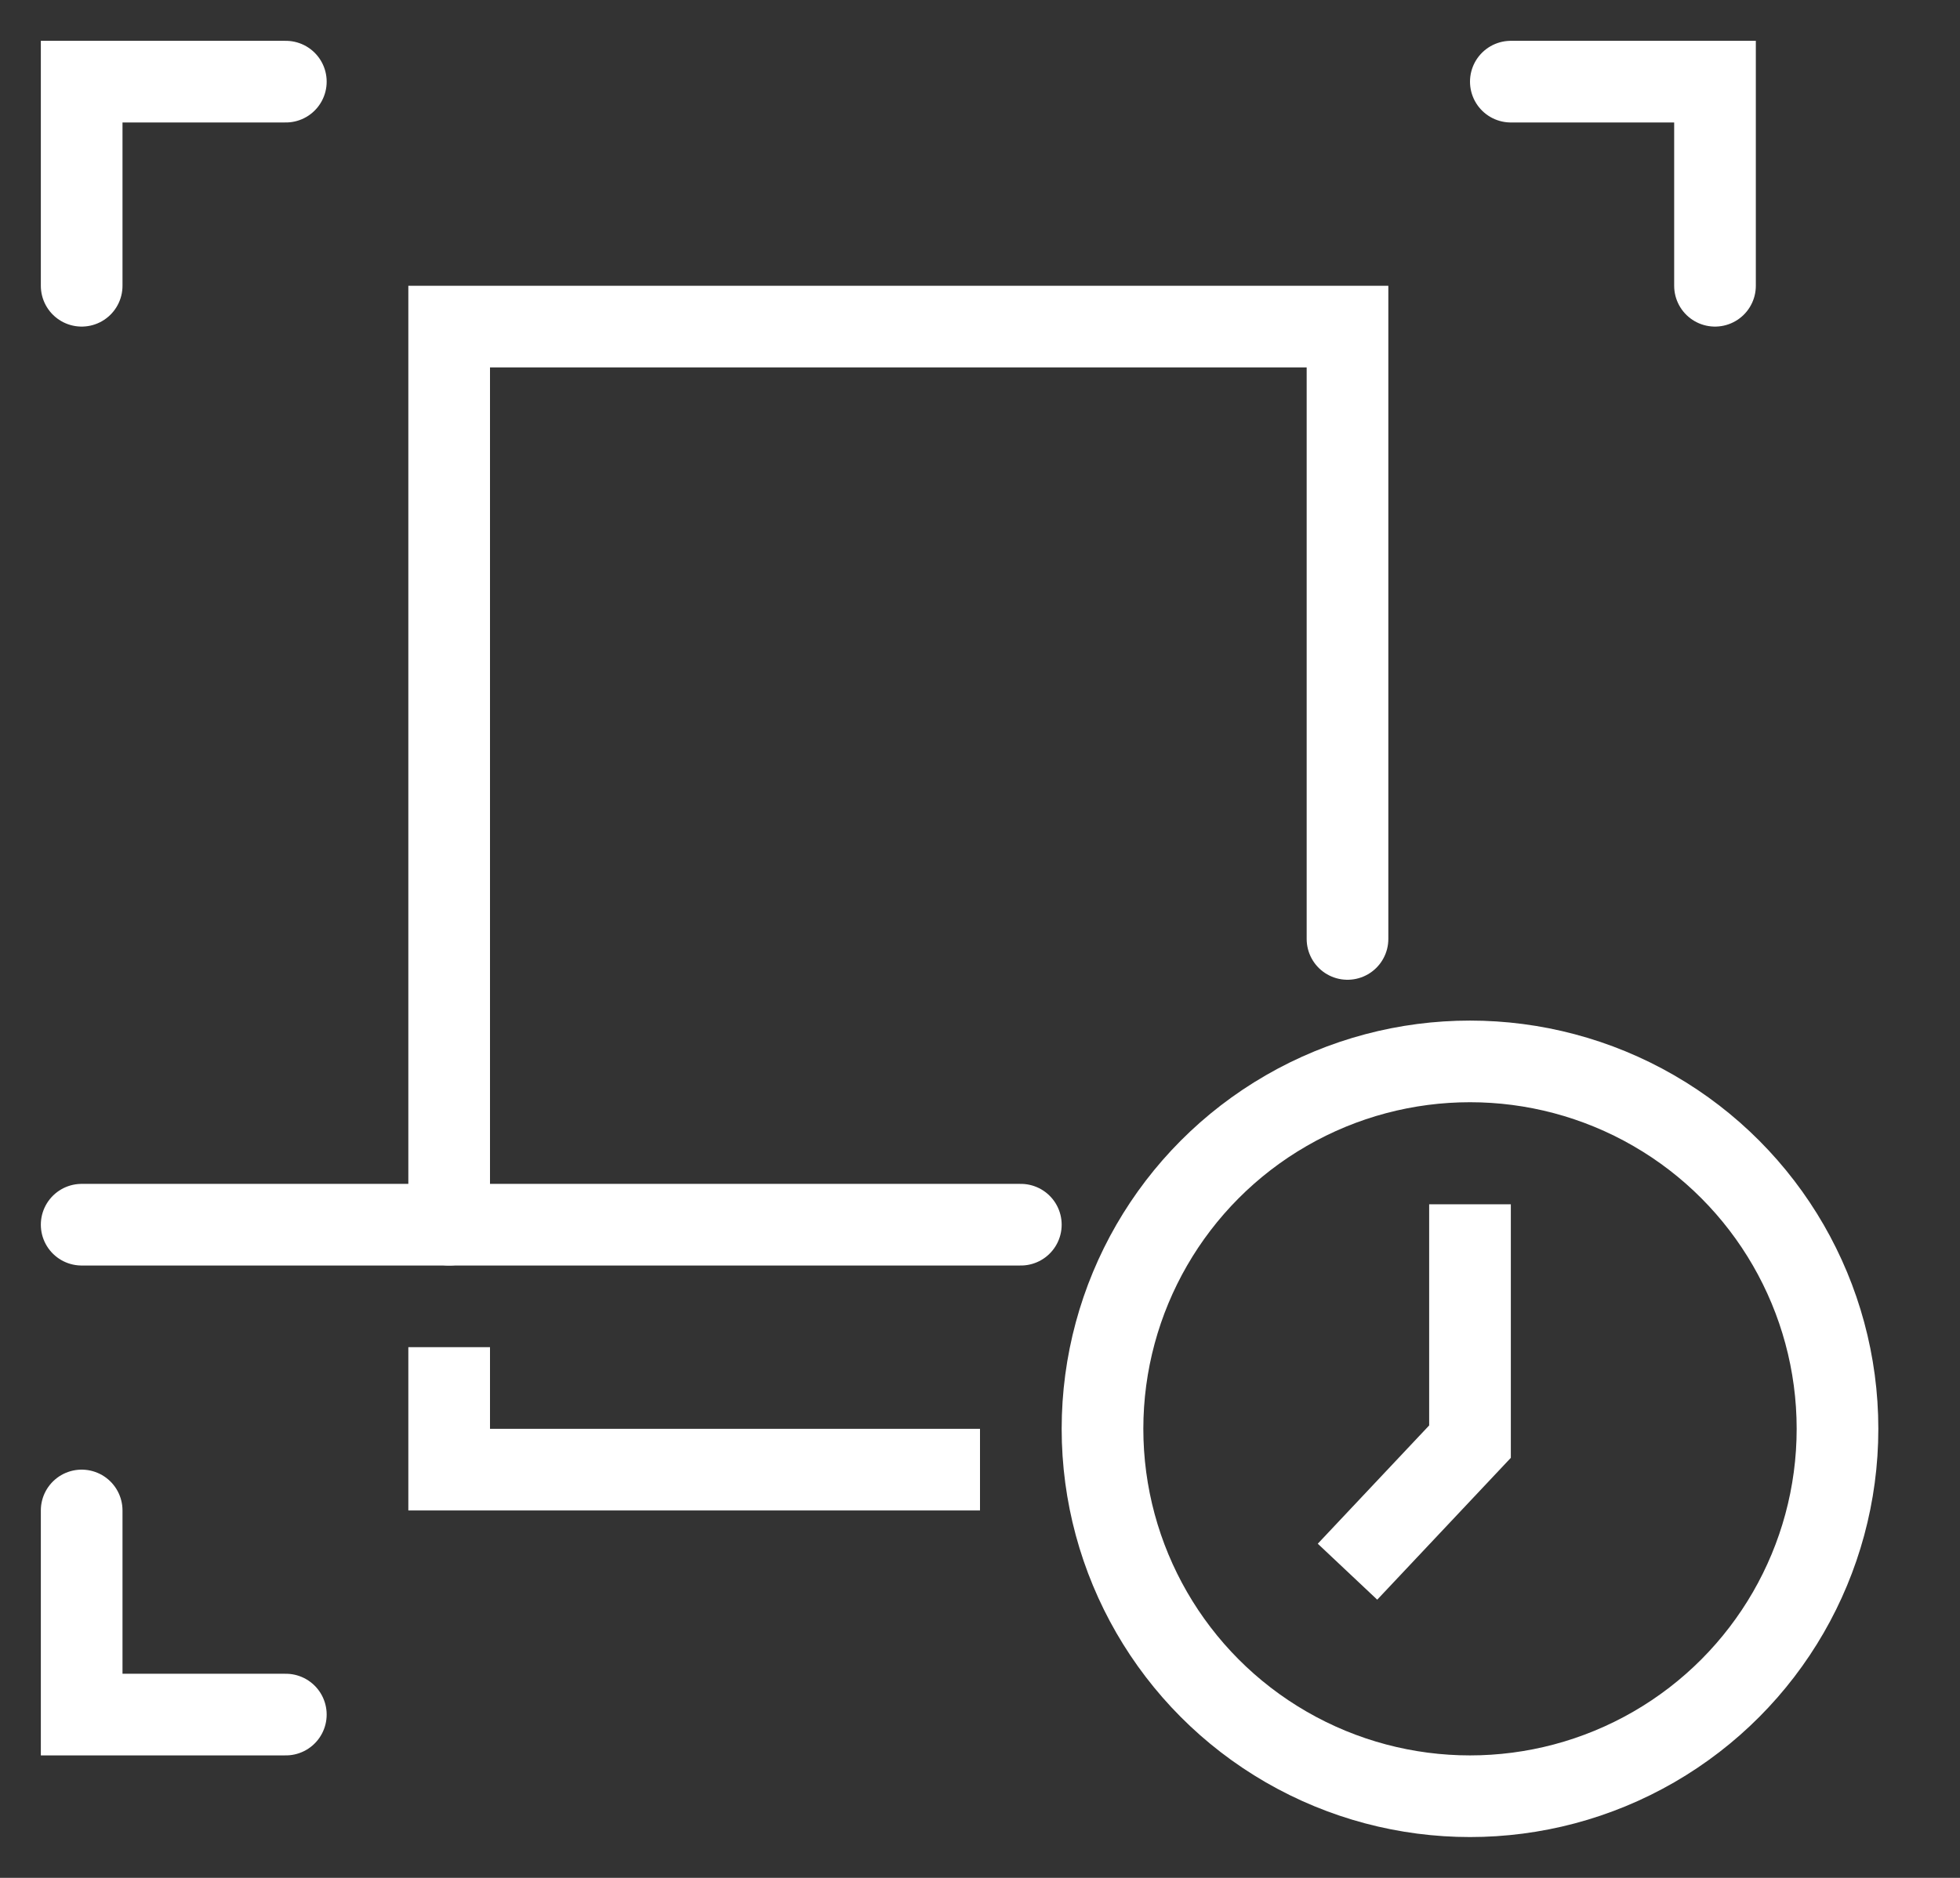
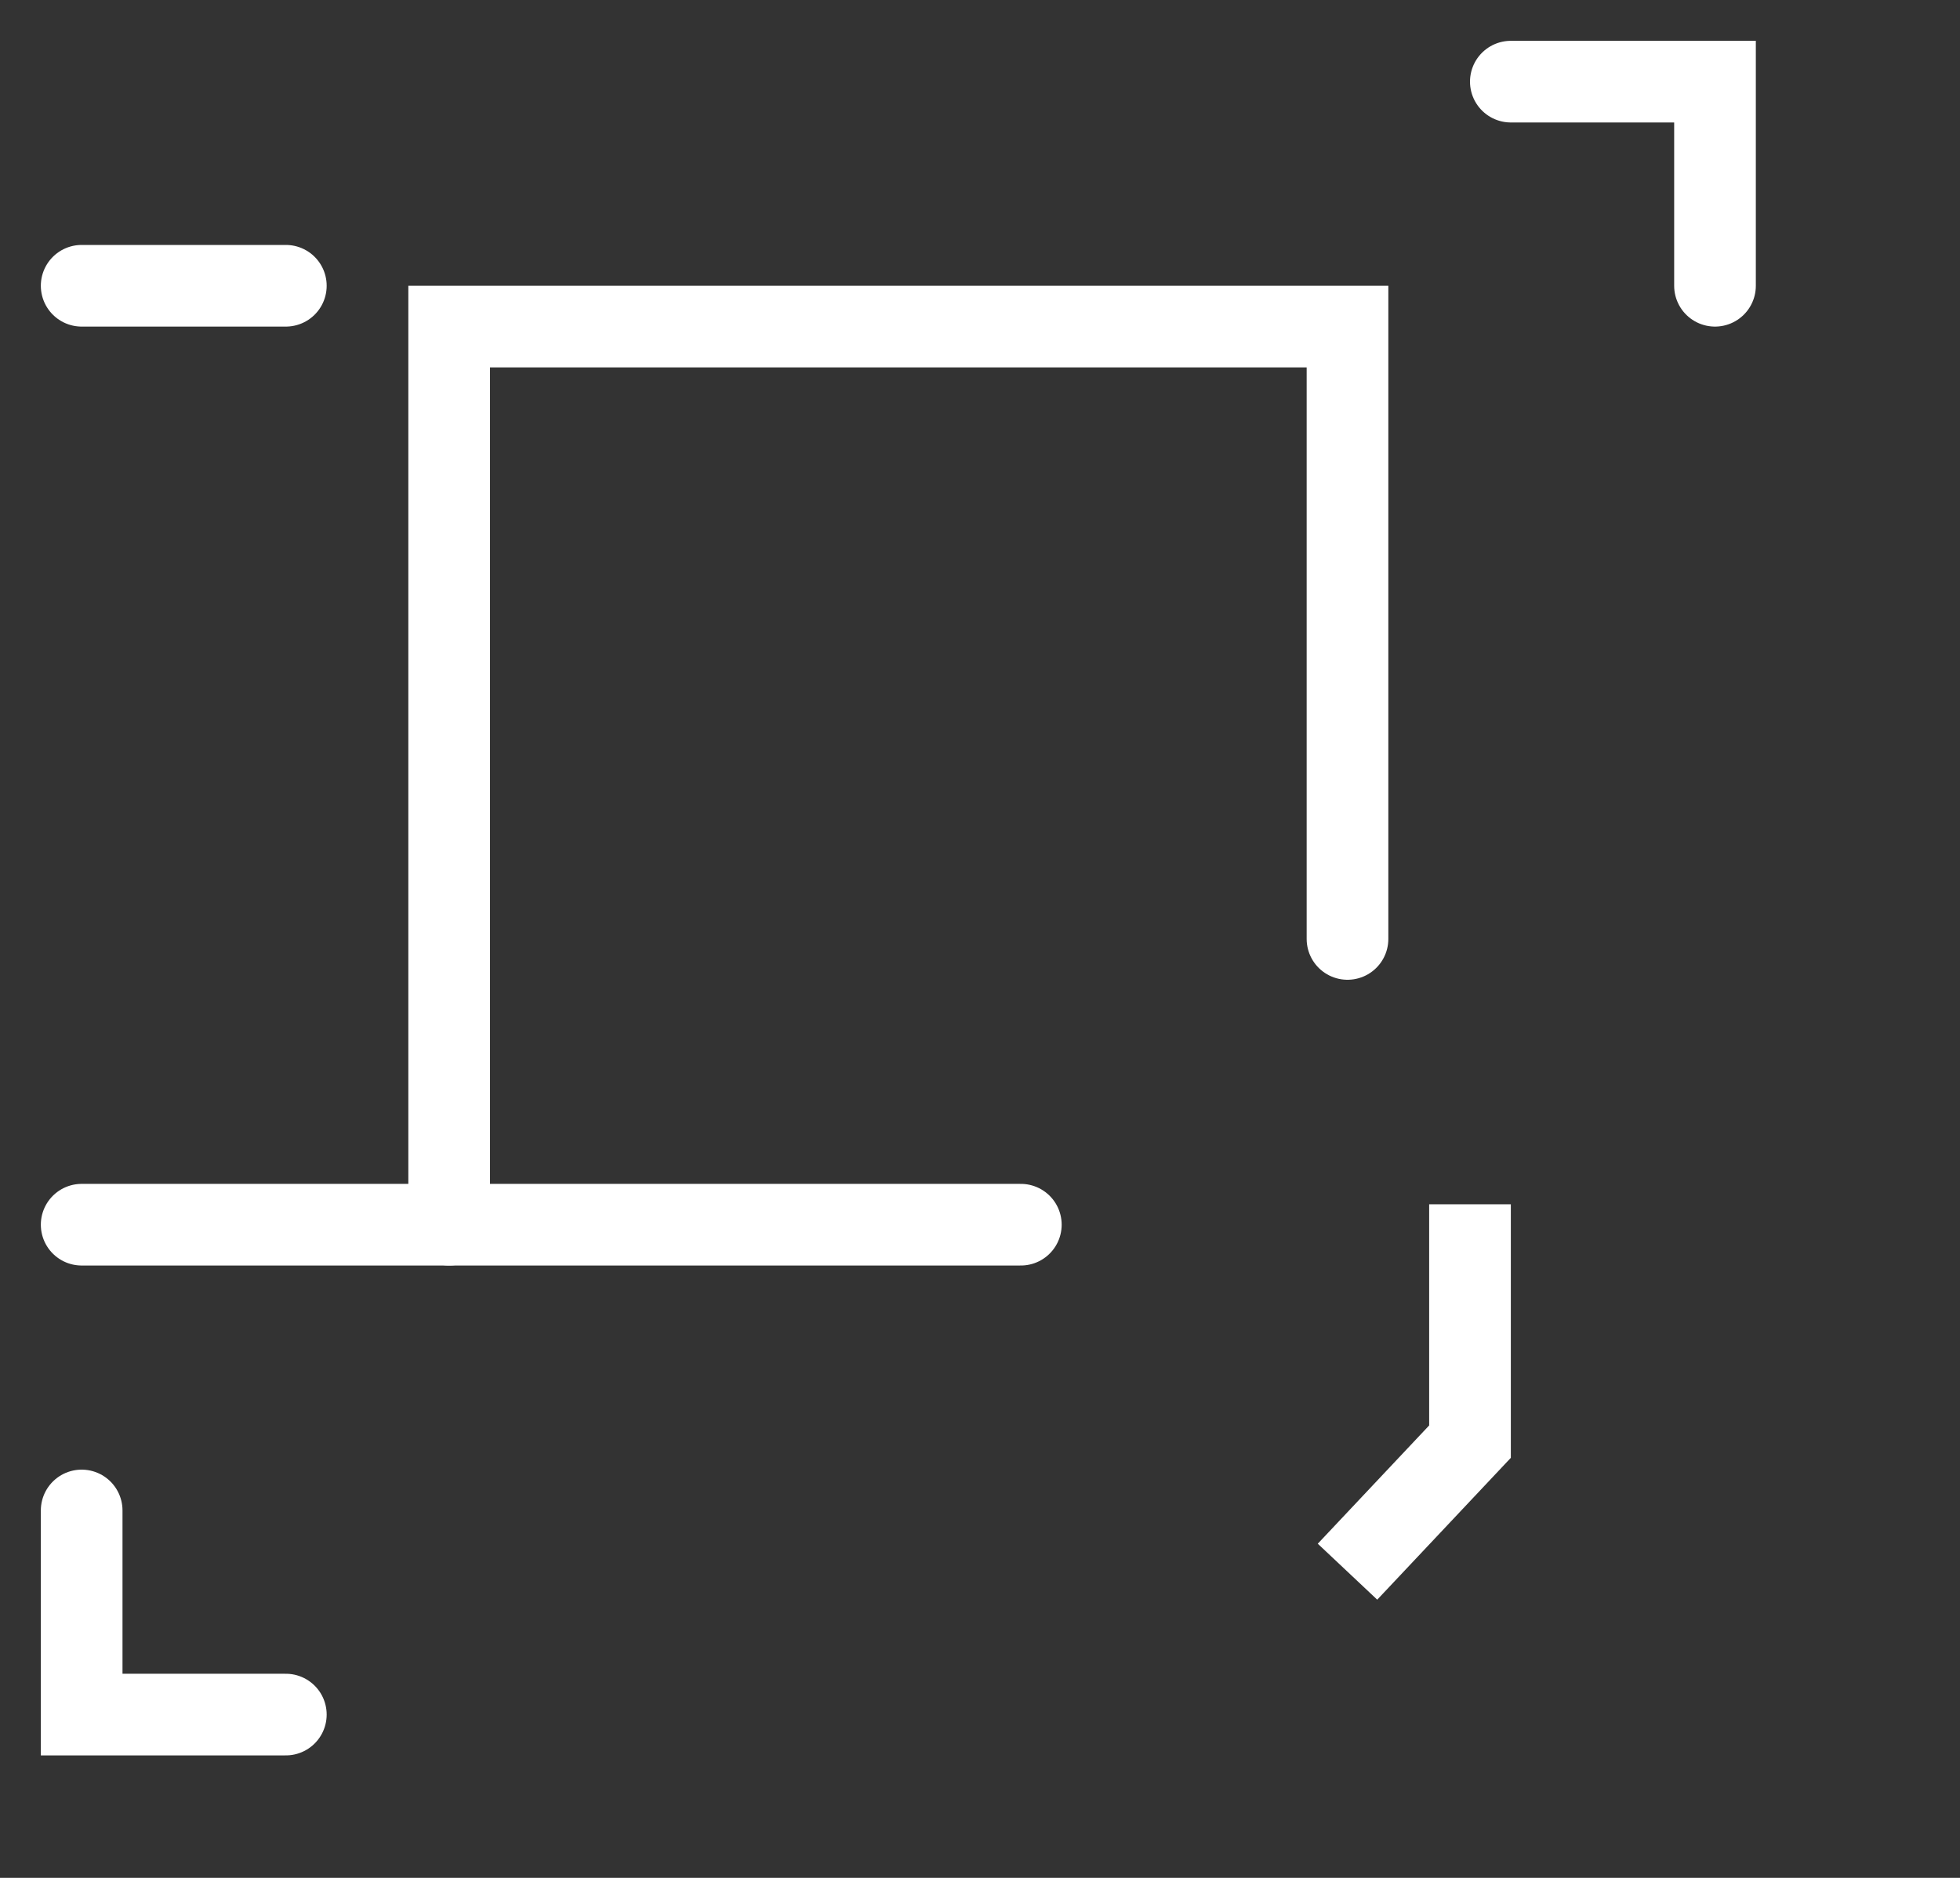
<svg xmlns="http://www.w3.org/2000/svg" width="48" height="46" viewBox="0 0 48 46">
  <rect x="0" y="0" width="48" height="46" fill="#333333" stroke="none" />
  <defs>
    <clipPath id="a">
      <rect width="48" height="46" transform="translate(1167 1372)" fill="none" stroke="#707070" stroke-width="1" />
    </clipPath>
  </defs>
  <g transform="translate(-1167 -1372)" clip-path="url(#a)">
    <g transform="translate(1164 1369)">
      <path d="M14,33V11H36V26" fill="none" stroke="#fff" stroke-linecap="round" stroke-miterlimit="10" stroke-width="2" />
-       <path d="M27,39H14V36" fill="none" stroke="#fff" stroke-miterlimit="10" stroke-width="2" />
-       <path d="M5,10V5h5M40,5h5v5M10,45H5V40m23-7H5" fill="none" stroke="#fff" stroke-linecap="round" stroke-miterlimit="10" stroke-width="2" />
+       <path d="M5,10h5M40,5h5v5M10,45H5V40m23-7H5" fill="none" stroke="#fff" stroke-linecap="round" stroke-miterlimit="10" stroke-width="2" />
      <g transform="translate(-7 -1)">
        <g transform="translate(36 29)" fill="none" stroke="#fff" stroke-width="2">
-           <circle cx="10" cy="10" r="10" stroke="none" />
-           <circle cx="10" cy="10" r="9" fill="none" />
-         </g>
+           </g>
        <path d="M3338.849,1590.217v5.814l-3,3.186" transform="translate(-3292.849 -1556.717)" fill="none" stroke="#fff" stroke-width="2" />
      </g>
    </g>
  </g>
</svg>